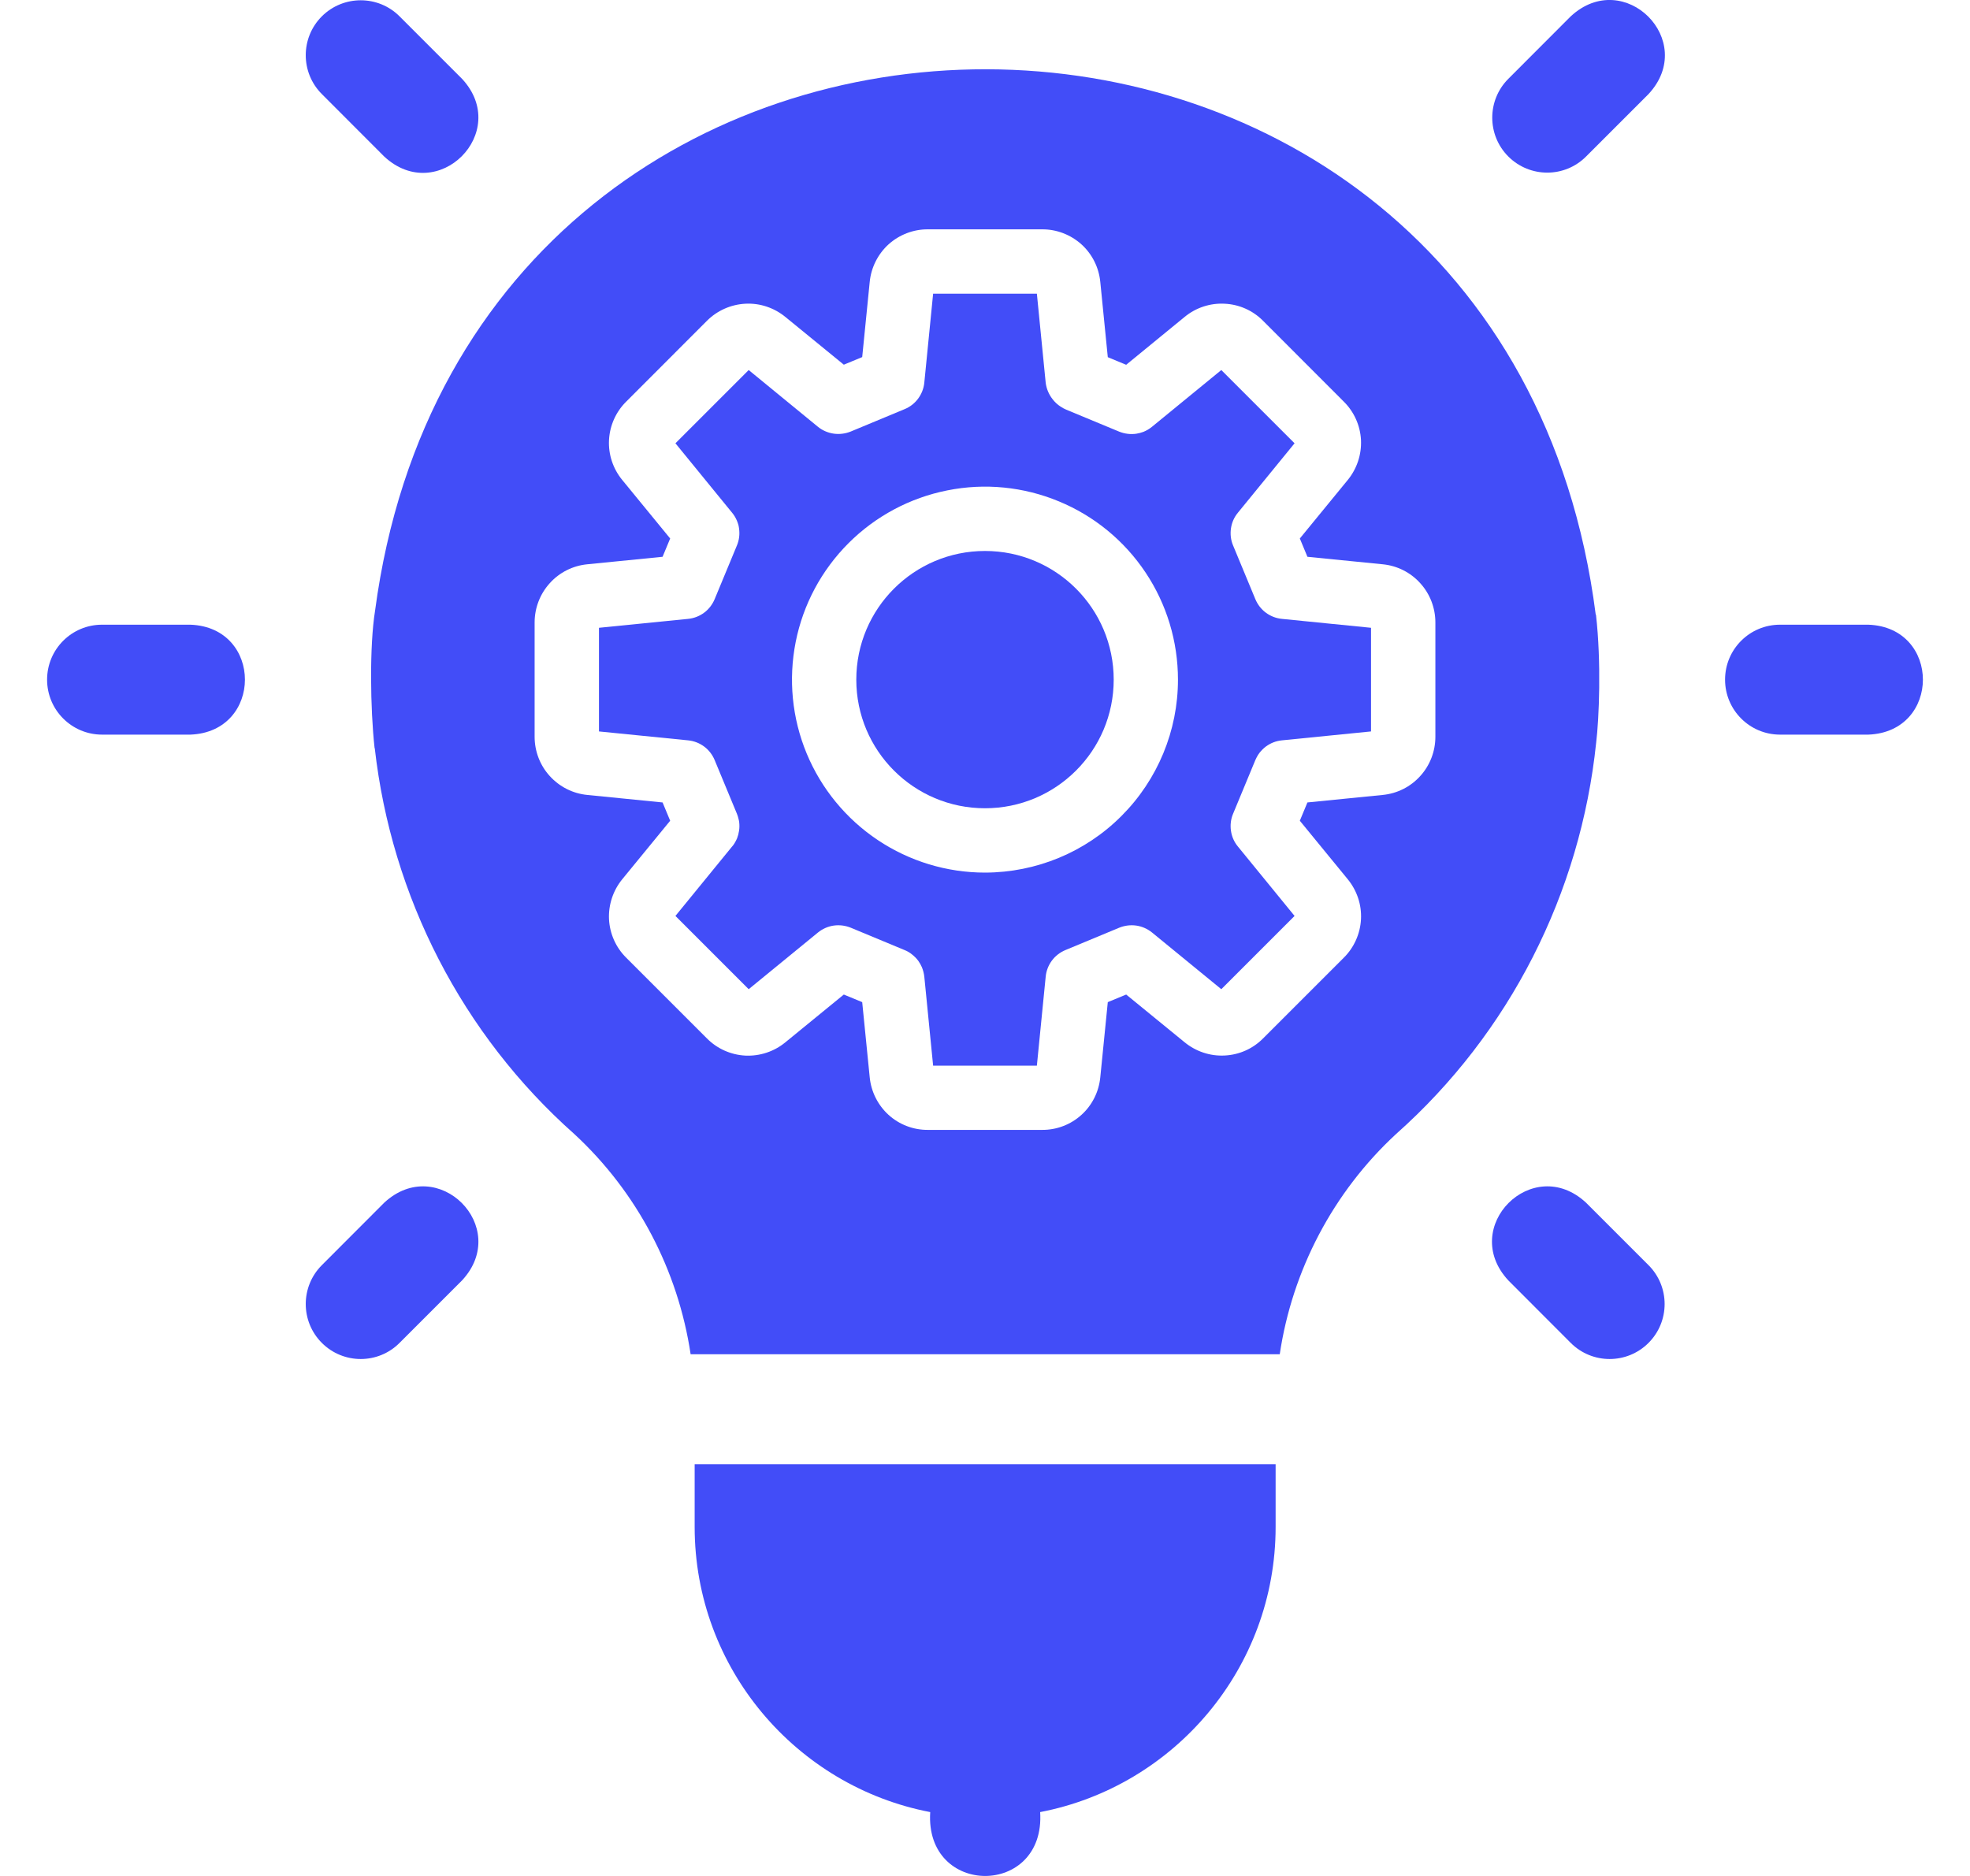
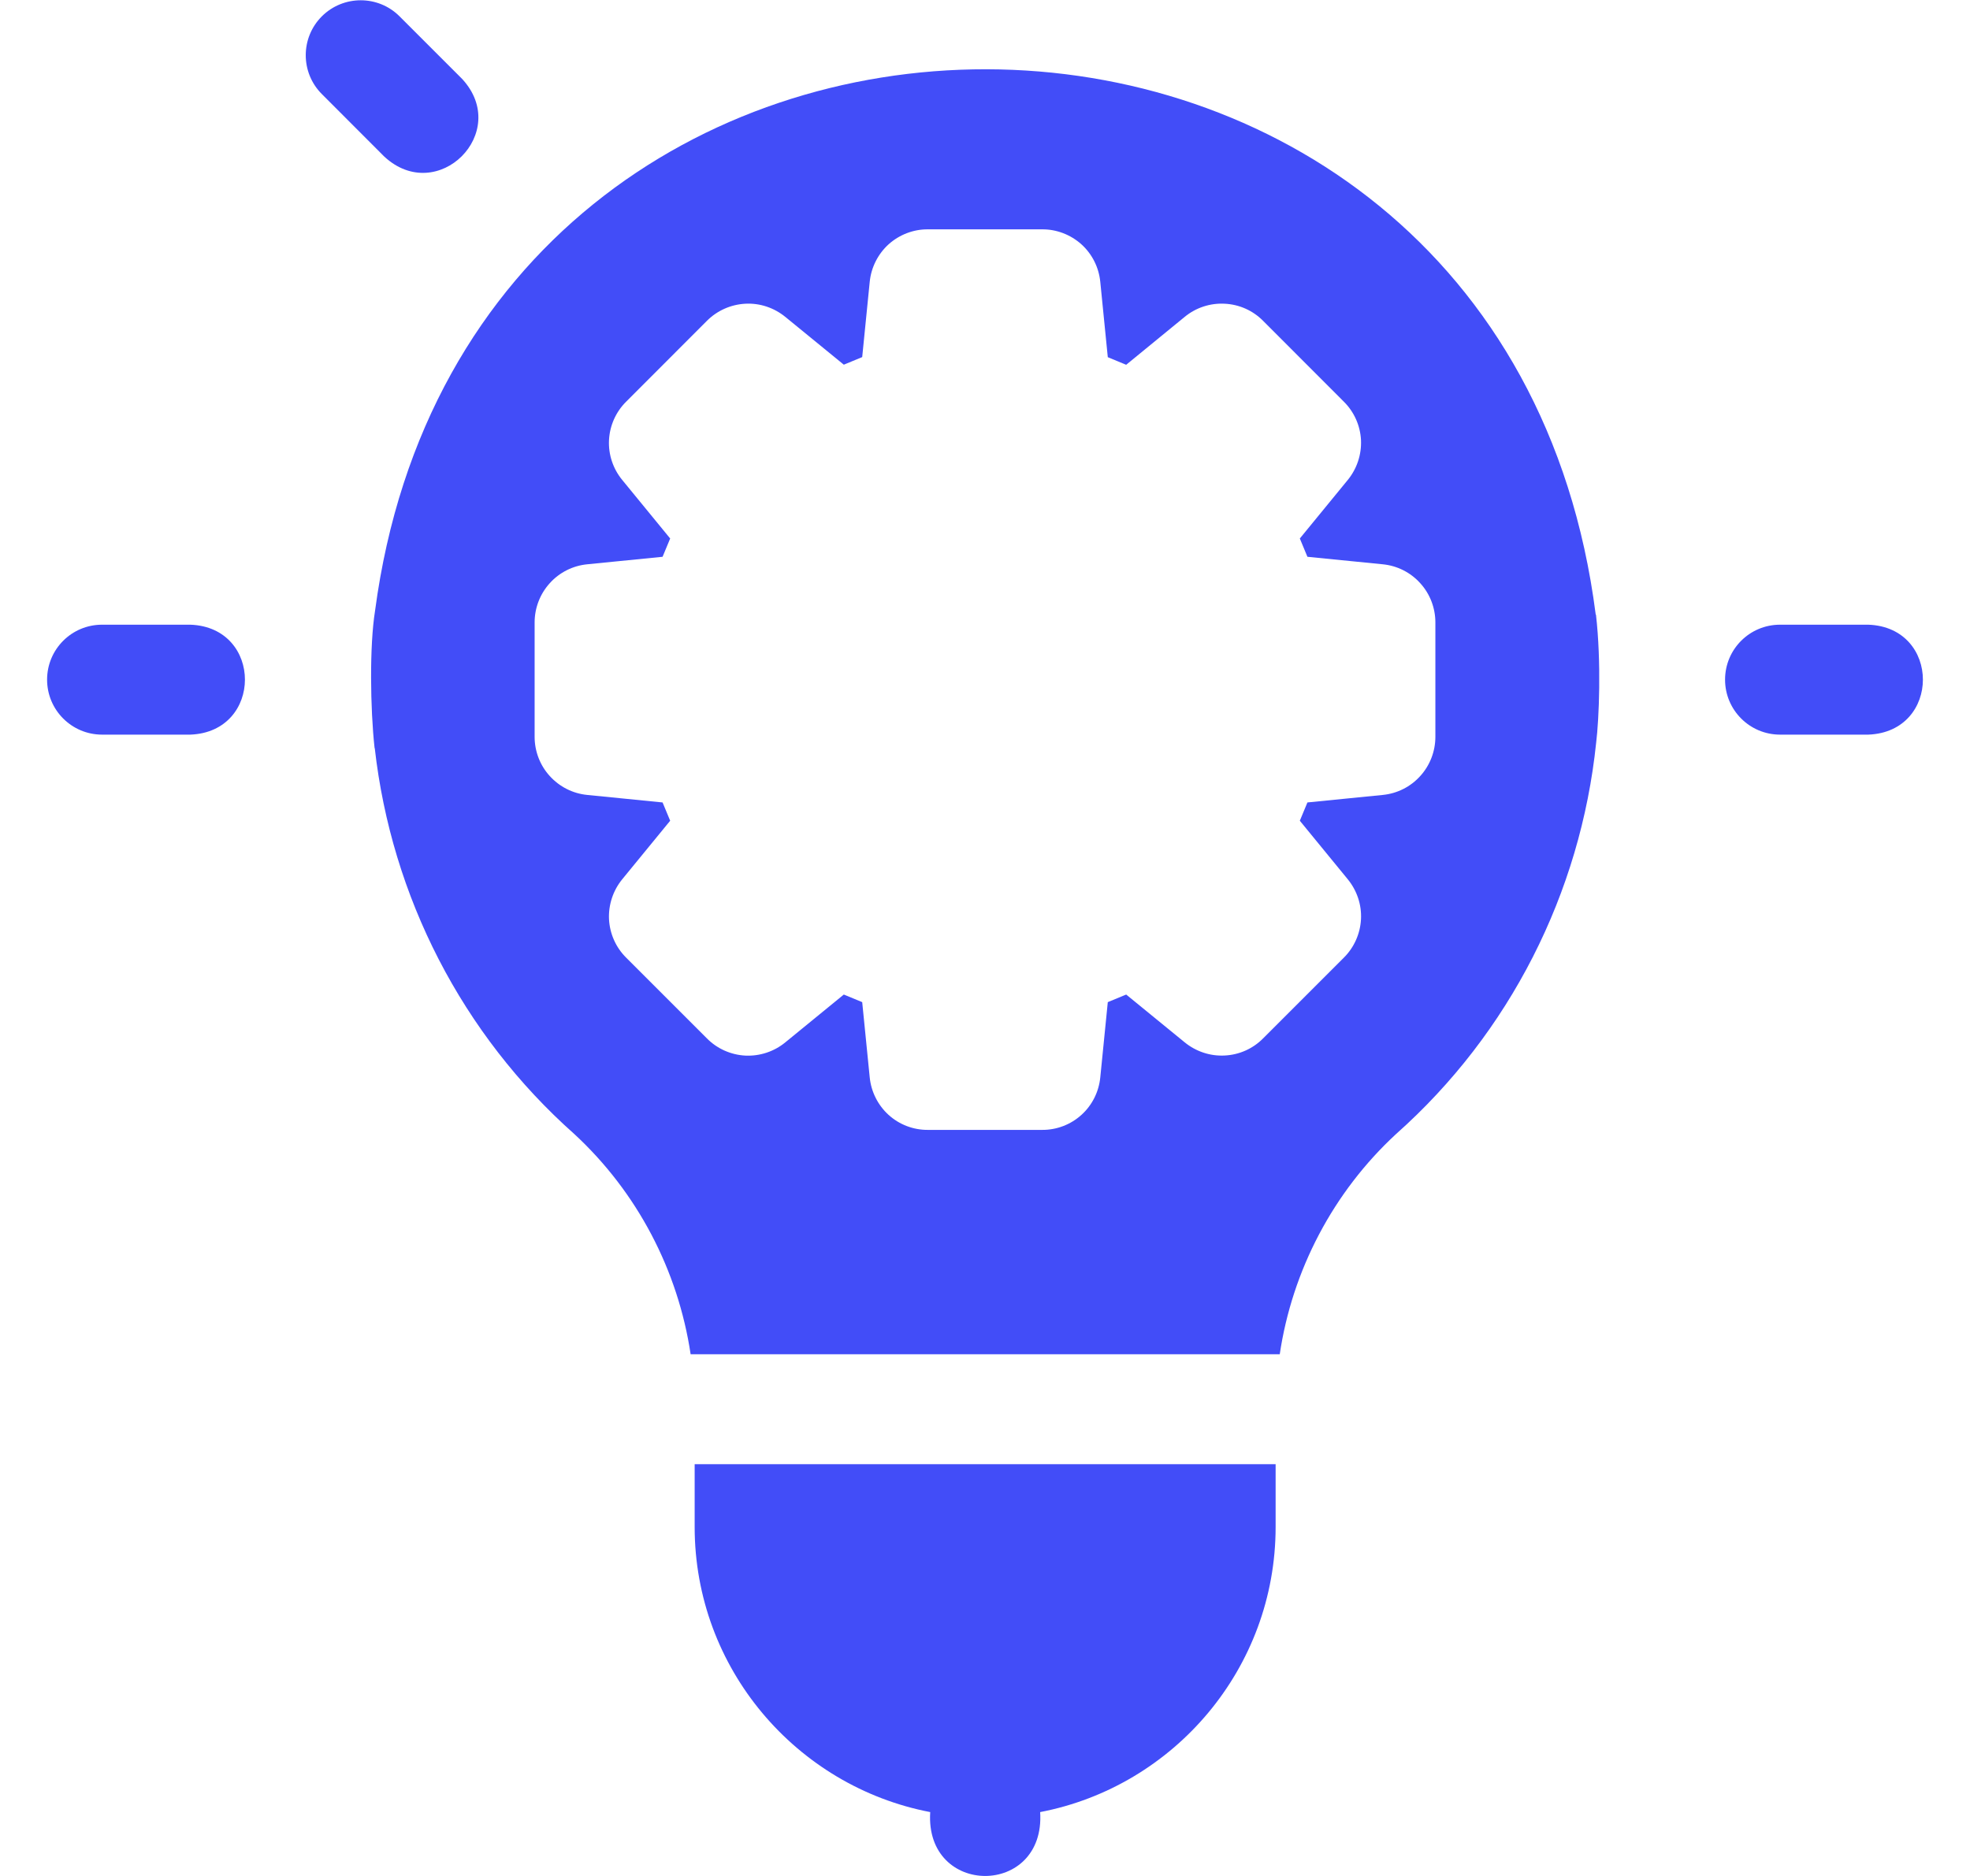
<svg xmlns="http://www.w3.org/2000/svg" fill="none" viewBox="0 0 21 20" height="20" width="21">
-   <path fill="#424DF8" d="M16.744 0.174L16.079 0.84C15.85 1.069 15.85 1.44 16.079 1.669C16.308 1.897 16.678 1.898 16.907 1.669L17.573 1.003C18.102 0.434 17.314 -0.354 16.744 0.174Z" />
  <path fill="#424DF8" d="M4.925 0.84C5.454 1.409 4.665 2.197 4.096 1.669L3.431 1.003C3.202 0.774 3.202 0.403 3.431 0.174C3.66 -0.054 4.031 -0.054 4.259 0.174L4.925 0.84Z" />
  <path fill="#424DF8" d="M2.029 6.66H1.088C0.764 6.66 0.502 6.922 0.502 7.246C0.502 7.569 0.764 7.832 1.088 7.832H2.029C2.805 7.803 2.805 6.688 2.029 6.66Z" />
  <path fill="#424DF8" d="M19.916 6.66H18.975C18.651 6.66 18.389 6.922 18.389 7.246C18.389 7.569 18.651 7.832 18.975 7.832H19.916C20.692 7.803 20.692 6.688 19.916 6.66Z" />
-   <path fill="#424DF8" d="M16.907 12.822C16.338 12.294 15.55 13.082 16.079 13.651L16.744 14.317C16.973 14.546 17.344 14.546 17.573 14.317C17.802 14.088 17.802 13.717 17.573 13.488L16.907 12.822Z" />
-   <path fill="#424DF8" d="M3.431 13.488L4.096 12.822C4.666 12.294 5.454 13.082 4.925 13.651L4.259 14.317C4.031 14.546 3.66 14.546 3.431 14.317C3.202 14.088 3.202 13.717 3.431 13.488Z" />
  <path fill="#424DF8" d="M9.916 19.319C8.488 19.045 7.405 17.786 7.405 16.279V15.61H13.598V16.279C13.598 17.786 12.516 19.045 11.088 19.319C11.146 20.227 9.858 20.227 9.916 19.319Z" />
-   <path fill="#424DF8" d="M10.5 8.617C11.258 8.617 11.872 8.003 11.872 7.246C11.872 6.488 11.258 5.874 10.5 5.874C9.742 5.874 9.128 6.488 9.128 7.246C9.128 8.003 9.742 8.617 10.5 8.617Z" />
-   <path fill="#424DF8" d="M13.144 5.814L13.382 6.388C13.406 6.445 13.444 6.495 13.494 6.532C13.544 6.569 13.603 6.592 13.665 6.598L14.615 6.693V7.798L13.665 7.893C13.603 7.899 13.544 7.922 13.494 7.959C13.469 7.978 13.447 8 13.427 8.025C13.415 8.04 13.405 8.057 13.396 8.074C13.391 8.083 13.386 8.093 13.382 8.103L13.144 8.677C13.12 8.734 13.113 8.797 13.122 8.858C13.131 8.92 13.156 8.977 13.196 9.025L13.8 9.765L13.019 10.546L12.281 9.942C12.233 9.903 12.175 9.877 12.114 9.868C12.052 9.859 11.99 9.867 11.932 9.89L11.357 10.129C11.3 10.153 11.25 10.191 11.213 10.241C11.176 10.291 11.153 10.35 11.147 10.412L11.053 11.361H9.947L9.853 10.412C9.849 10.377 9.84 10.343 9.827 10.311C9.816 10.286 9.803 10.263 9.787 10.241C9.768 10.216 9.745 10.193 9.72 10.174C9.697 10.155 9.671 10.14 9.643 10.129L9.068 9.89C9.01 9.867 8.948 9.859 8.886 9.868C8.825 9.877 8.767 9.903 8.719 9.942L7.981 10.546L7.2 9.765L7.804 9.025C7.81 9.019 7.815 9.012 7.82 9.005C7.828 8.994 7.835 8.982 7.841 8.97L7.843 8.968C7.843 8.967 7.844 8.966 7.844 8.965L7.845 8.963C7.846 8.961 7.847 8.96 7.847 8.959C7.851 8.952 7.854 8.945 7.857 8.938C7.867 8.912 7.874 8.886 7.878 8.858C7.883 8.828 7.883 8.798 7.88 8.768C7.878 8.754 7.876 8.741 7.872 8.728C7.868 8.711 7.863 8.694 7.856 8.677L7.618 8.103C7.594 8.046 7.556 7.996 7.506 7.959C7.456 7.922 7.397 7.899 7.335 7.893L6.385 7.798V6.693L7.335 6.598C7.397 6.592 7.456 6.569 7.506 6.532C7.556 6.495 7.594 6.445 7.618 6.388L7.856 5.814C7.88 5.757 7.887 5.694 7.878 5.633C7.877 5.622 7.874 5.61 7.872 5.599C7.867 5.583 7.862 5.566 7.855 5.55C7.842 5.52 7.825 5.491 7.804 5.466L7.2 4.726L7.981 3.945L8.719 4.55C8.767 4.589 8.825 4.614 8.886 4.623C8.948 4.632 9.01 4.624 9.068 4.601L9.643 4.362C9.7 4.339 9.75 4.3 9.787 4.25C9.824 4.2 9.847 4.141 9.853 4.08L9.947 3.131H11.053L11.147 4.081C11.155 4.144 11.18 4.204 11.219 4.254C11.243 4.286 11.273 4.314 11.306 4.335C11.325 4.348 11.346 4.359 11.367 4.368L11.931 4.602C11.989 4.625 12.051 4.633 12.113 4.624C12.139 4.62 12.164 4.613 12.189 4.604C12.221 4.591 12.252 4.573 12.28 4.55L13.019 3.945L13.8 4.726L13.196 5.466C13.156 5.514 13.131 5.571 13.122 5.633C13.113 5.694 13.12 5.757 13.144 5.814ZM9.357 8.956C9.695 9.182 10.093 9.303 10.5 9.303C11.046 9.302 11.569 9.086 11.954 8.7C12.34 8.314 12.557 7.791 12.557 7.246C12.557 6.839 12.437 6.441 12.211 6.103C11.985 5.764 11.663 5.5 11.287 5.345C10.911 5.189 10.498 5.148 10.099 5.228C9.7 5.307 9.333 5.503 9.045 5.791C8.757 6.079 8.561 6.445 8.482 6.844C8.403 7.243 8.443 7.657 8.599 8.033C8.755 8.409 9.019 8.73 9.357 8.956Z" clip-rule="evenodd" fill-rule="evenodd" />
  <path fill="#424DF8" d="M3.995 7.977C4.174 9.559 4.926 11.028 6.122 12.09C6.793 12.71 7.228 13.543 7.362 14.438C7.363 14.438 13.64 14.438 13.642 14.438C13.775 13.544 14.211 12.71 14.882 12.09C16.093 11.014 16.849 9.521 17.015 7.917C17.046 7.666 17.071 7.059 17.013 6.554L17.01 6.551C16.019 -1.189 5.021 -1.196 3.998 6.512C3.938 6.887 3.947 7.555 3.993 7.975L3.995 7.977ZM15.14 8.273C15.244 8.159 15.301 8.009 15.301 7.855V6.636C15.301 6.482 15.244 6.332 15.14 6.218C15.037 6.103 14.894 6.031 14.74 6.016L13.937 5.936L13.856 5.741L14.367 5.117C14.465 4.997 14.515 4.846 14.508 4.691C14.5 4.537 14.435 4.391 14.325 4.282L13.464 3.42C13.355 3.31 13.209 3.245 13.054 3.238C12.9 3.23 12.748 3.28 12.629 3.378L12.005 3.889L11.809 3.808L11.729 3.006C11.714 2.852 11.643 2.709 11.528 2.605C11.413 2.502 11.264 2.444 11.109 2.445H9.891C9.736 2.444 9.587 2.502 9.472 2.605C9.358 2.709 9.286 2.852 9.271 3.006L9.191 3.807L8.995 3.888L8.372 3.379C8.252 3.281 8.101 3.23 7.946 3.238C7.791 3.246 7.645 3.311 7.536 3.42L6.675 4.282C6.565 4.391 6.5 4.537 6.492 4.691C6.484 4.846 6.535 4.998 6.633 5.117L7.144 5.741L7.063 5.936L6.26 6.016C6.106 6.031 5.963 6.103 5.86 6.218C5.756 6.333 5.699 6.482 5.699 6.636V7.855C5.699 8.009 5.756 8.159 5.86 8.273C5.964 8.388 6.106 8.46 6.26 8.475L7.063 8.555L7.144 8.75L6.633 9.374C6.535 9.494 6.485 9.646 6.492 9.8C6.5 9.955 6.565 10.101 6.675 10.21L7.536 11.071C7.645 11.181 7.791 11.246 7.946 11.254C8.1 11.261 8.252 11.211 8.371 11.113L8.995 10.603L9.191 10.684L9.271 11.485C9.286 11.639 9.358 11.782 9.472 11.886C9.587 11.99 9.736 12.047 9.891 12.046H11.109C11.264 12.047 11.413 11.99 11.528 11.886C11.643 11.782 11.714 11.639 11.729 11.485L11.809 10.684L12.005 10.603L12.628 11.112C12.748 11.21 12.899 11.261 13.054 11.253C13.209 11.246 13.355 11.181 13.464 11.071L14.325 10.21C14.435 10.101 14.5 9.954 14.508 9.8C14.516 9.645 14.465 9.494 14.367 9.374L13.856 8.75L13.937 8.555L14.74 8.475C14.894 8.46 15.037 8.388 15.14 8.273Z" clip-rule="evenodd" fill-rule="evenodd" />
</svg>